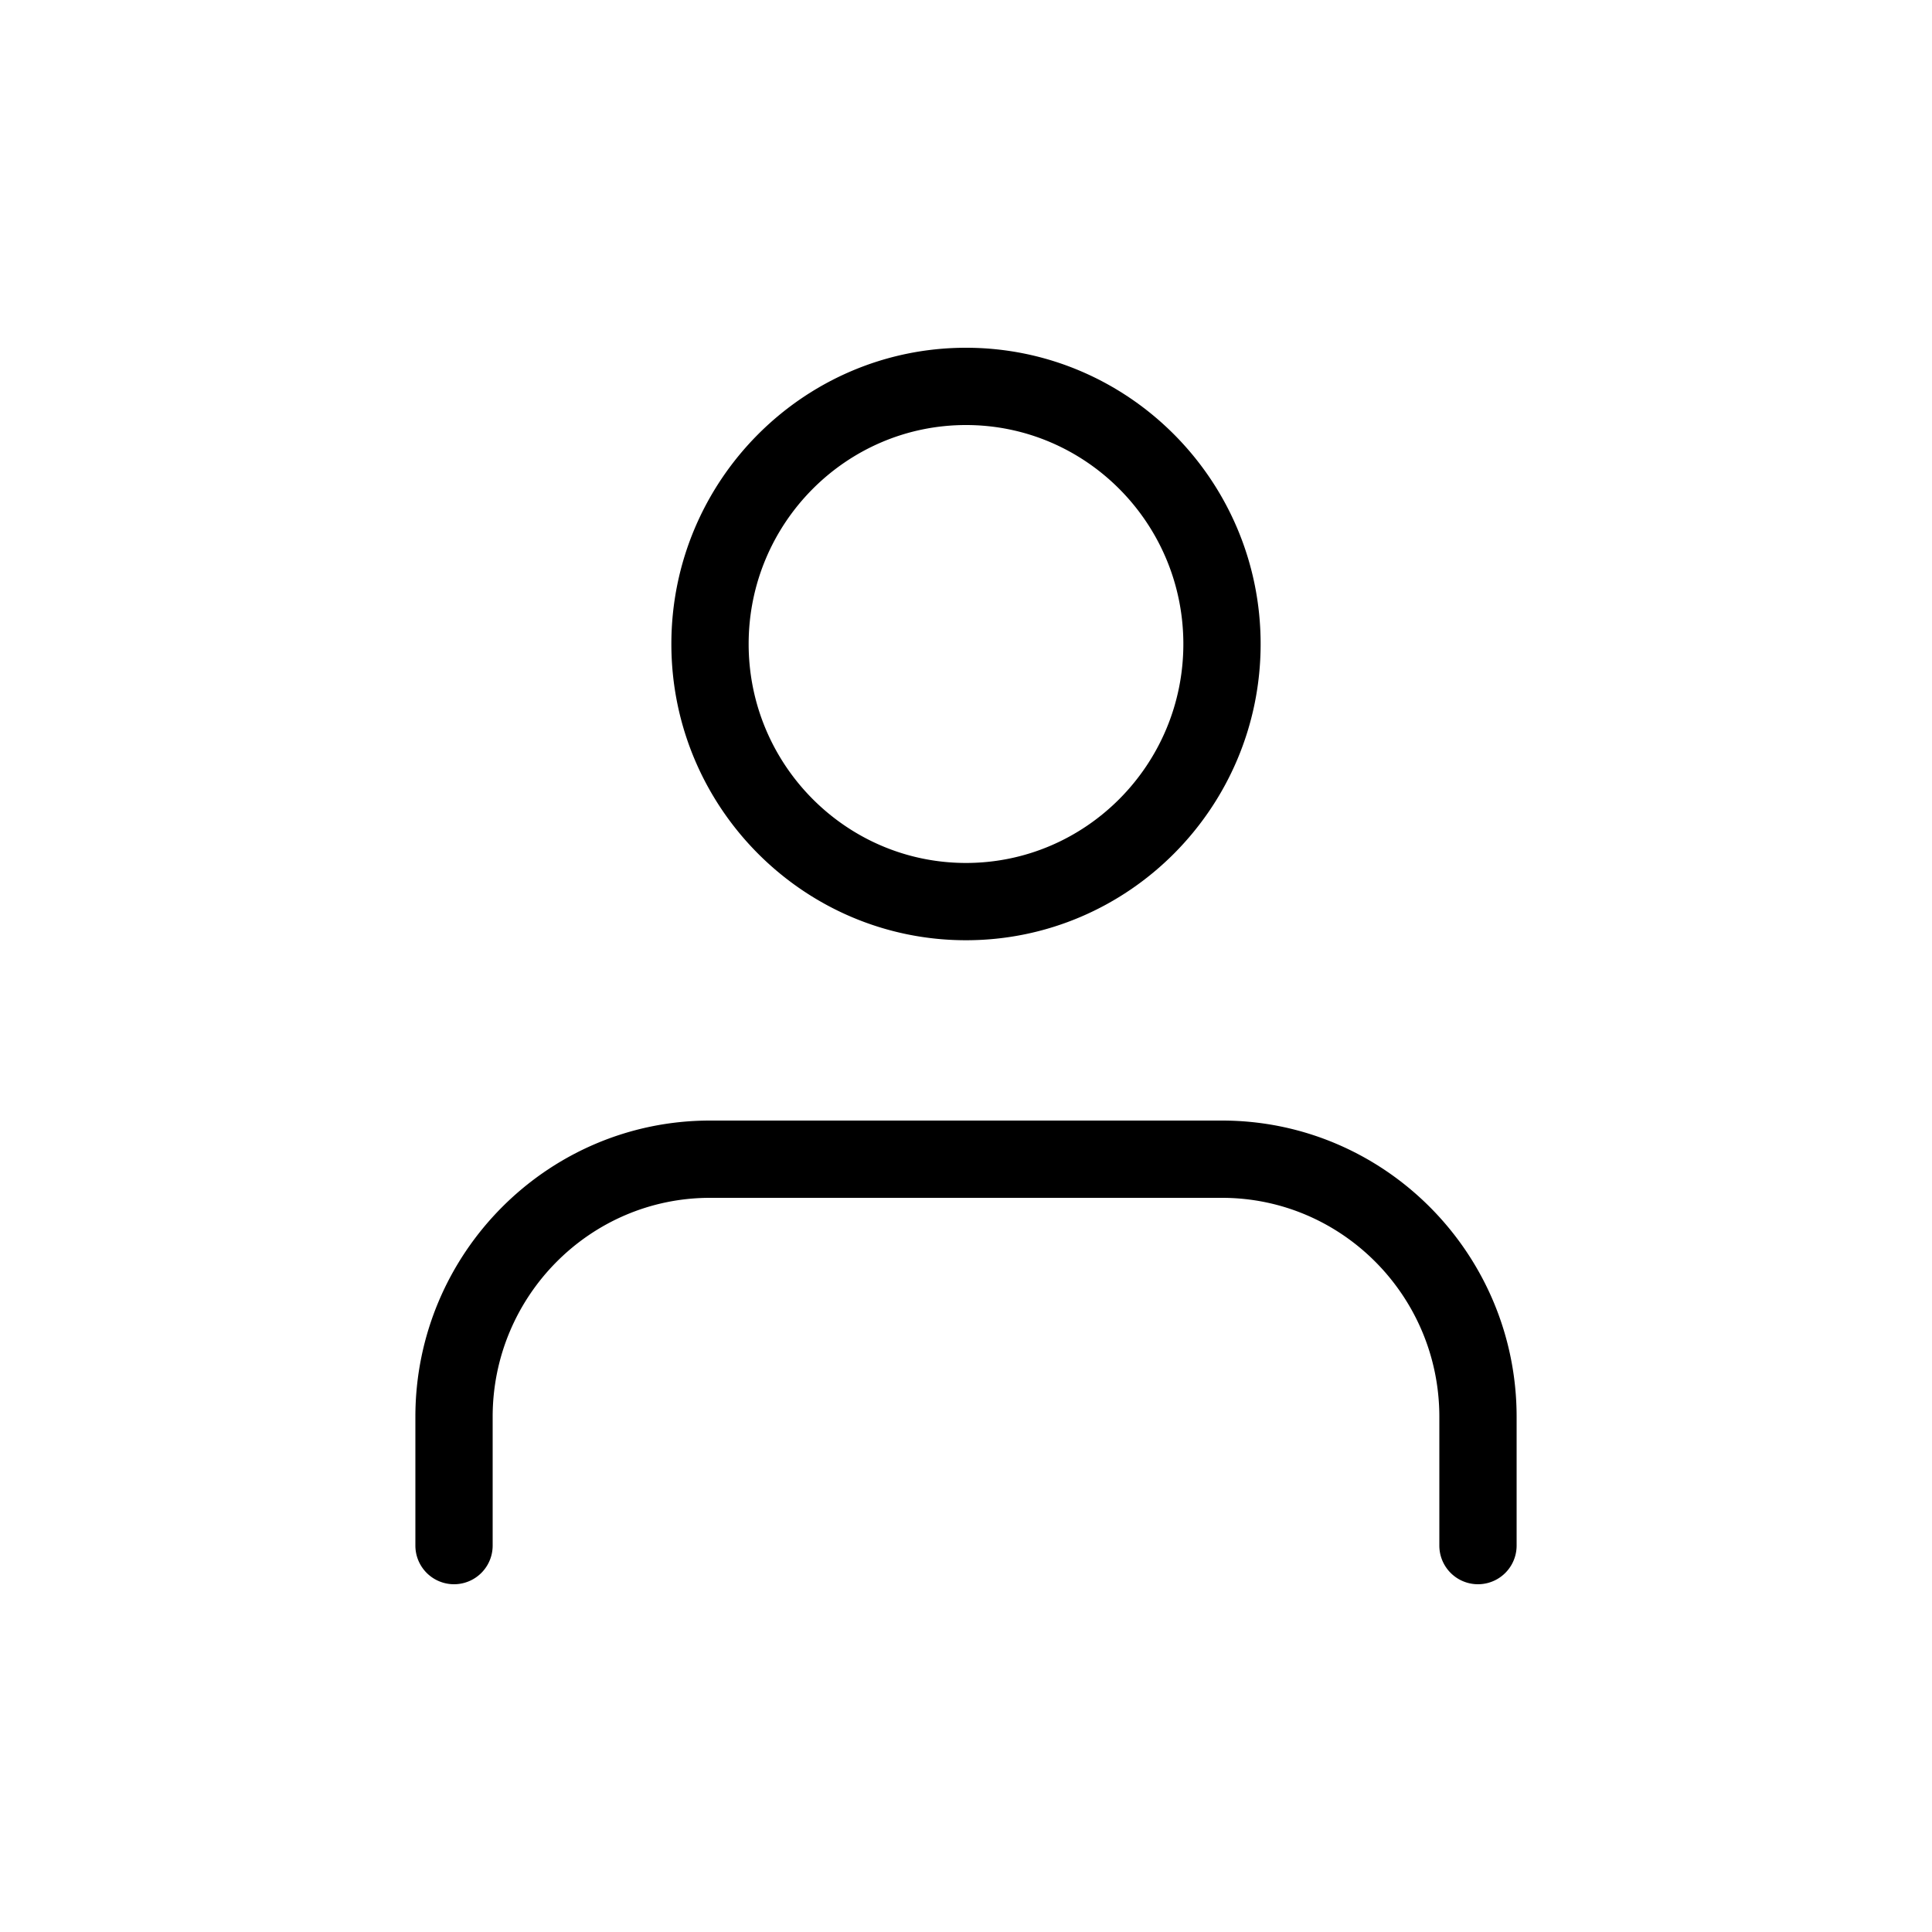
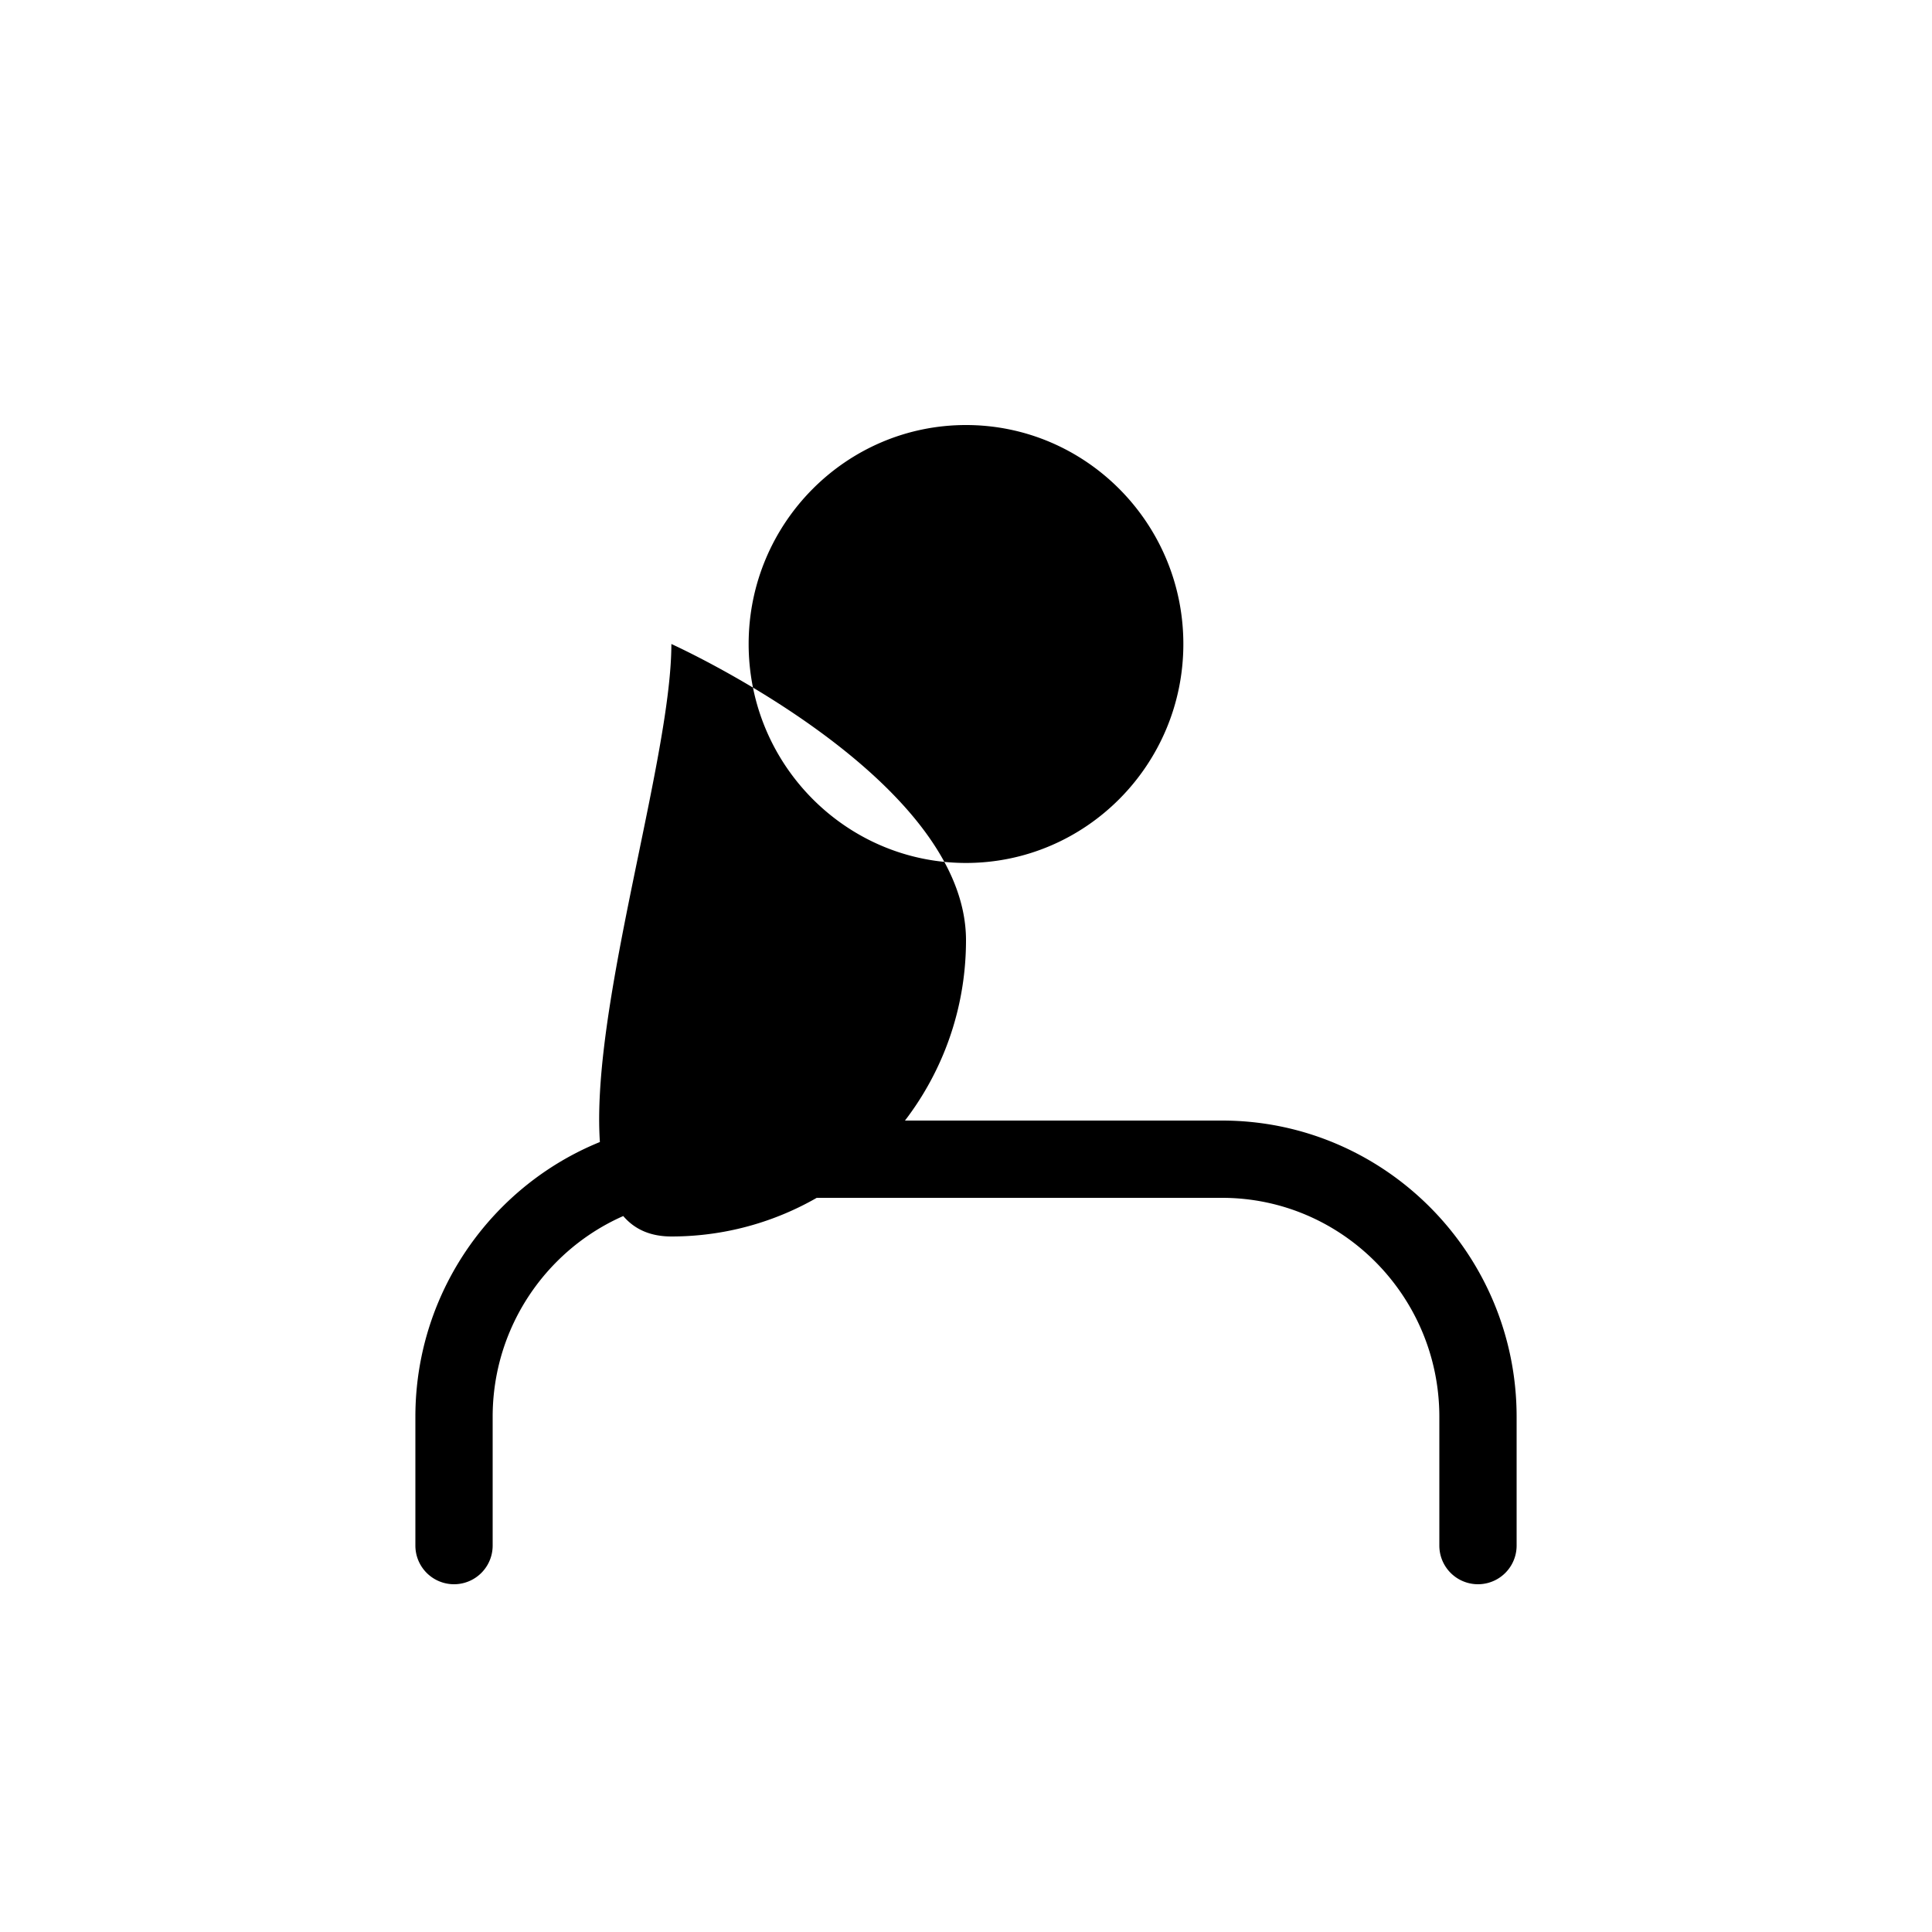
<svg xmlns="http://www.w3.org/2000/svg" data-bbox="43 36 114 128" viewBox="0 0 200 200" height="200" width="200" data-type="shape">
  <g>
-     <path d="M157 146.667V160a4 4 0 0 1-8 0v-13.333C149 134.168 138.906 124 126.5 124h-53C61.094 124 51 134.168 51 146.667V160a4 4 0 0 1-8 0v-13.333C43 129.757 56.683 116 73.5 116h53c16.817 0 30.5 13.757 30.5 30.667zm-87.5-80C69.5 49.757 83.183 36 100 36s30.5 13.757 30.5 30.667c0 16.909-13.683 30.666-30.5 30.666S69.5 83.576 69.5 66.667zm8 0c0 12.498 10.094 22.666 22.5 22.666s22.5-10.168 22.5-22.666C122.5 54.168 112.406 44 100 44S77.5 54.168 77.5 66.667z" />
+     <path d="M157 146.667V160a4 4 0 0 1-8 0v-13.333C149 134.168 138.906 124 126.5 124h-53C61.094 124 51 134.168 51 146.667V160a4 4 0 0 1-8 0v-13.333C43 129.757 56.683 116 73.5 116h53c16.817 0 30.5 13.757 30.5 30.667zm-87.5-80s30.5 13.757 30.5 30.667c0 16.909-13.683 30.666-30.5 30.666S69.5 83.576 69.5 66.667zm8 0c0 12.498 10.094 22.666 22.5 22.666s22.5-10.168 22.5-22.666C122.5 54.168 112.406 44 100 44S77.5 54.168 77.5 66.667z" />
  </g>
</svg>